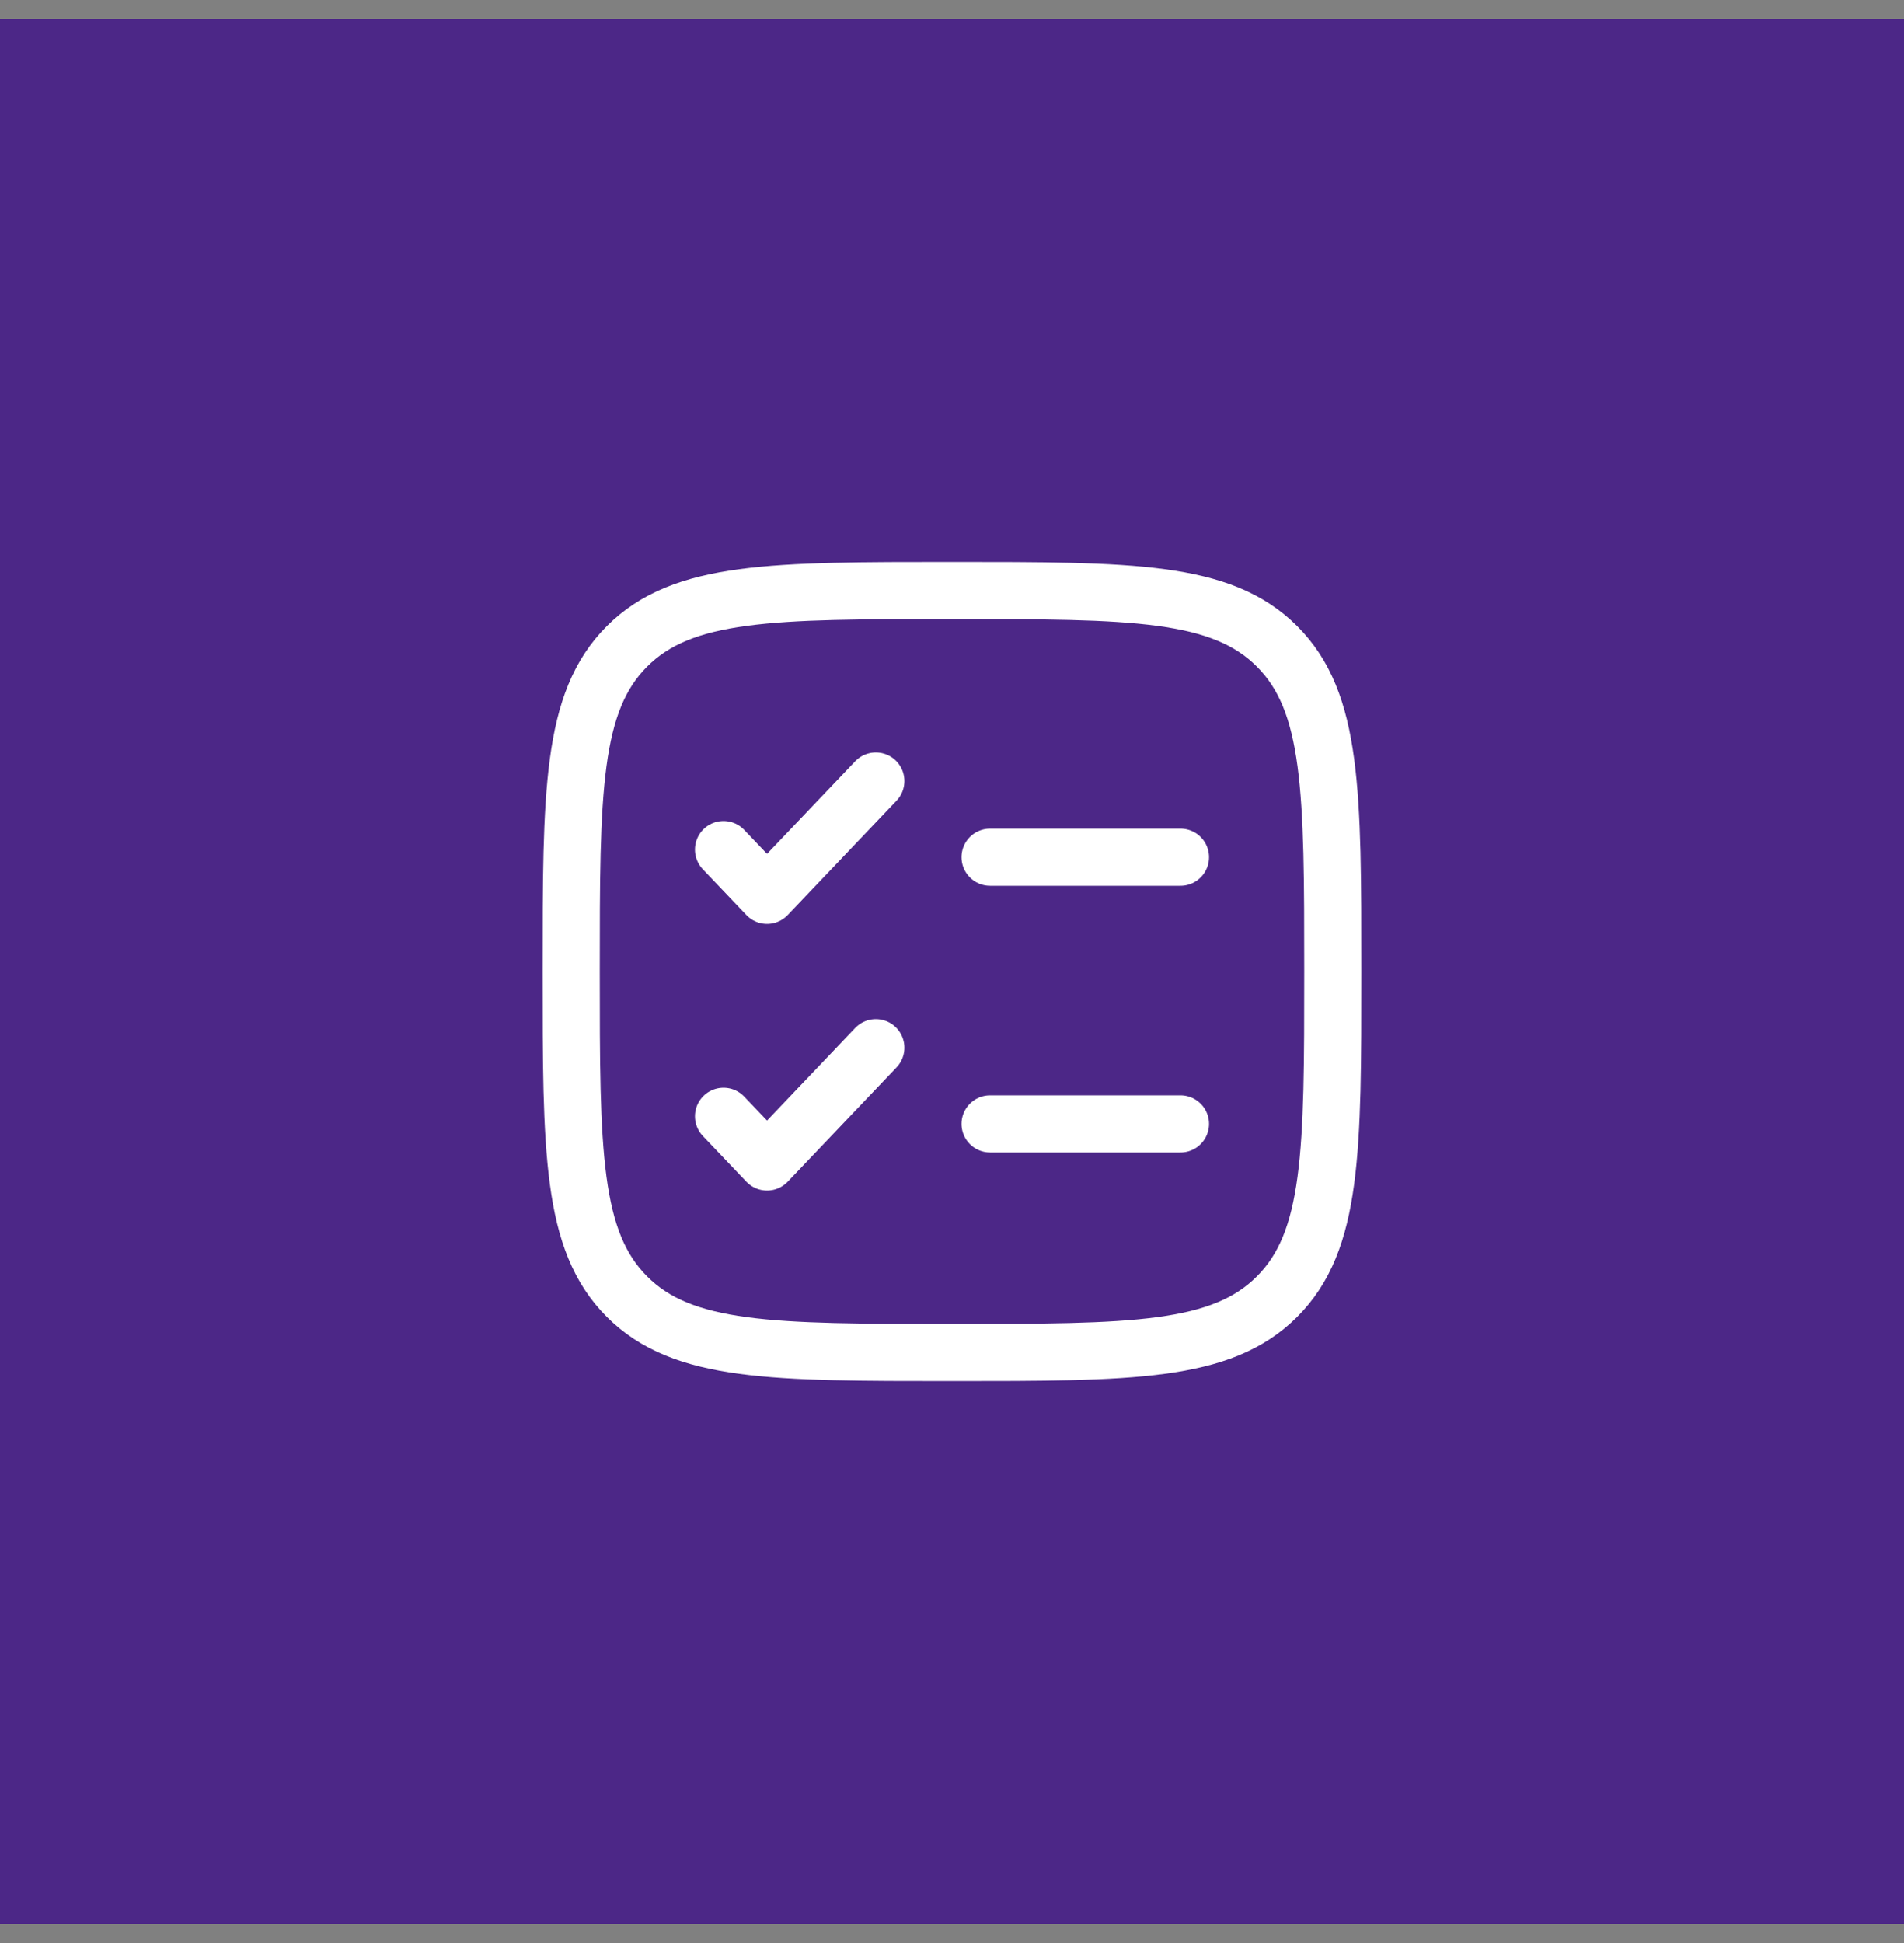
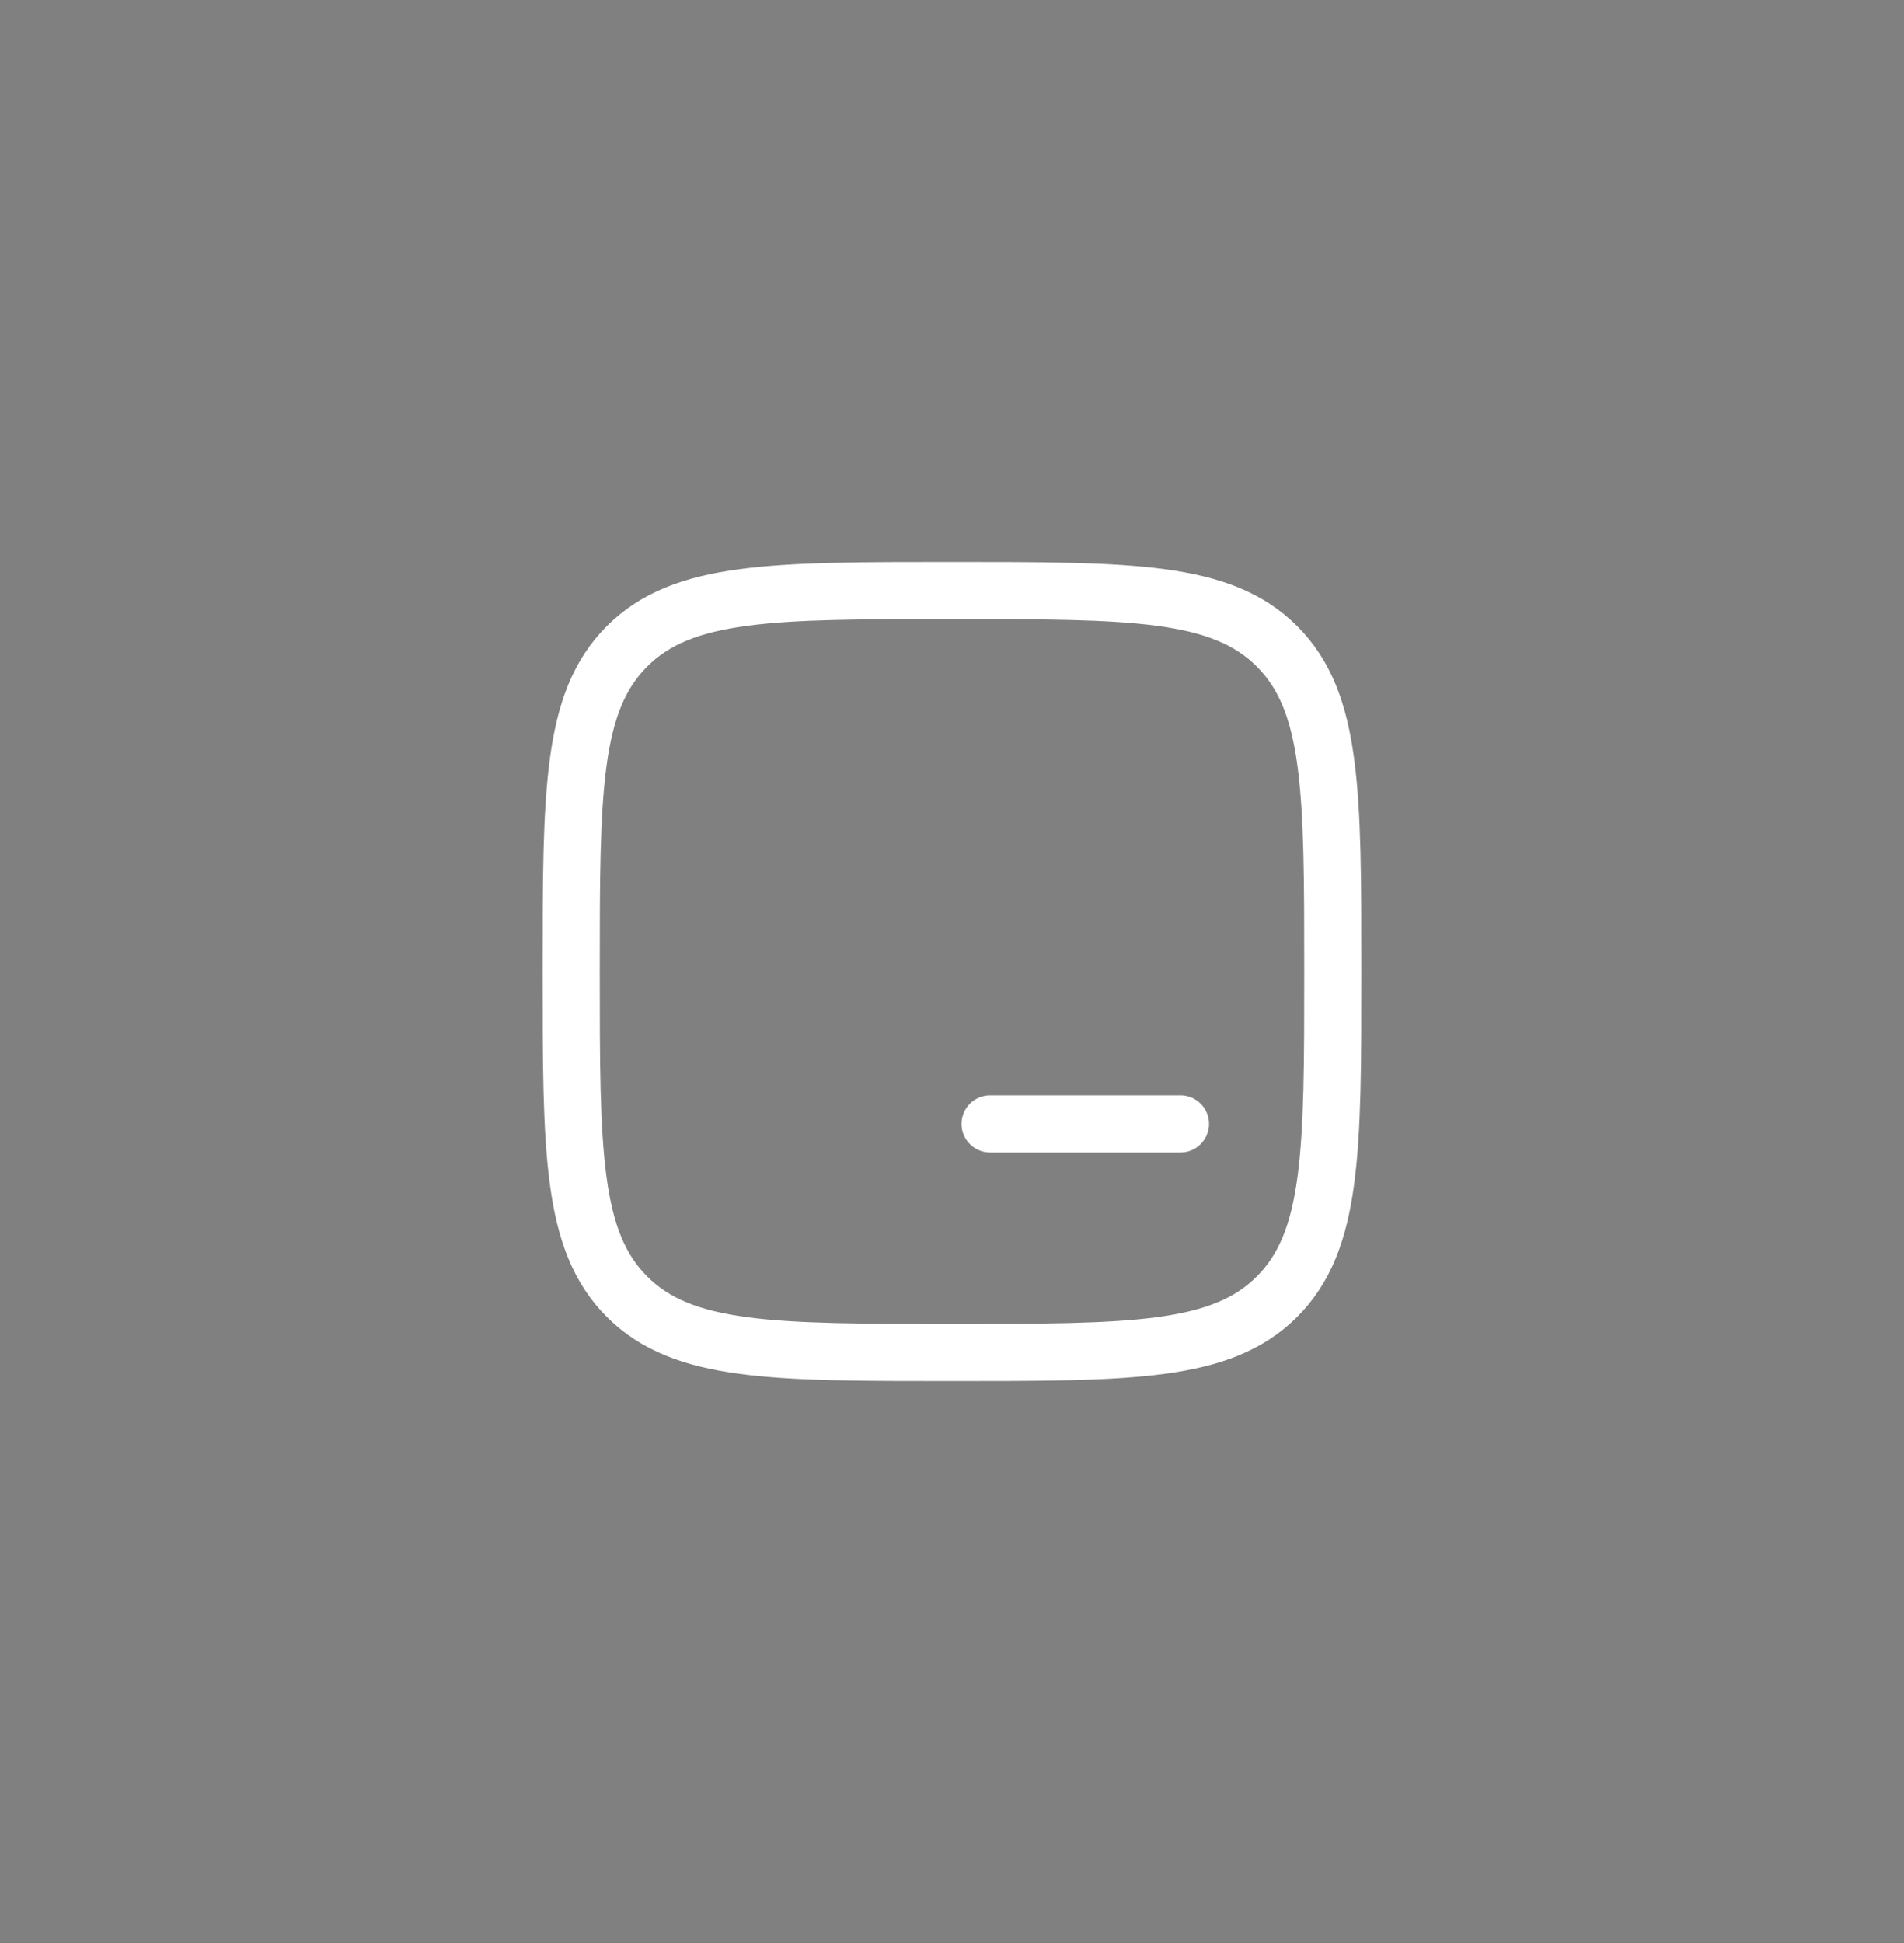
<svg xmlns="http://www.w3.org/2000/svg" width="50" height="51" viewBox="0 0 50 51" fill="none">
  <rect x="0" y="0" width="50" height="51" fill="#808080" stroke="none" />
-   <rect width="50" height="50" transform="translate(0 0.5)" fill="#4C2787" />
  <path d="M15 25.5C15 20.786 15 18.429 16.465 16.965C17.929 15.5 20.286 15.5 25 15.5C29.714 15.5 32.071 15.5 33.535 16.965C35 18.429 35 20.786 35 25.5C35 30.214 35 32.571 33.535 34.035C32.071 35.5 29.714 35.5 25 35.5C20.286 35.5 17.929 35.5 16.465 34.035C15 32.571 15 30.214 15 25.5Z" stroke="white" stroke-width="1.5" />
-   <path d="M19 29.3L20.143 30.5L23 27.5" stroke="white" stroke-width="1.5" stroke-linecap="round" stroke-linejoin="round" />
-   <path d="M19 22.3L20.143 23.5L23 20.5" stroke="white" stroke-width="1.5" stroke-linecap="round" stroke-linejoin="round" />
-   <path d="M26 22.5H31" stroke="white" stroke-width="1.5" stroke-linecap="round" />
  <path d="M26 29.5H31" stroke="white" stroke-width="1.5" stroke-linecap="round" />
</svg>